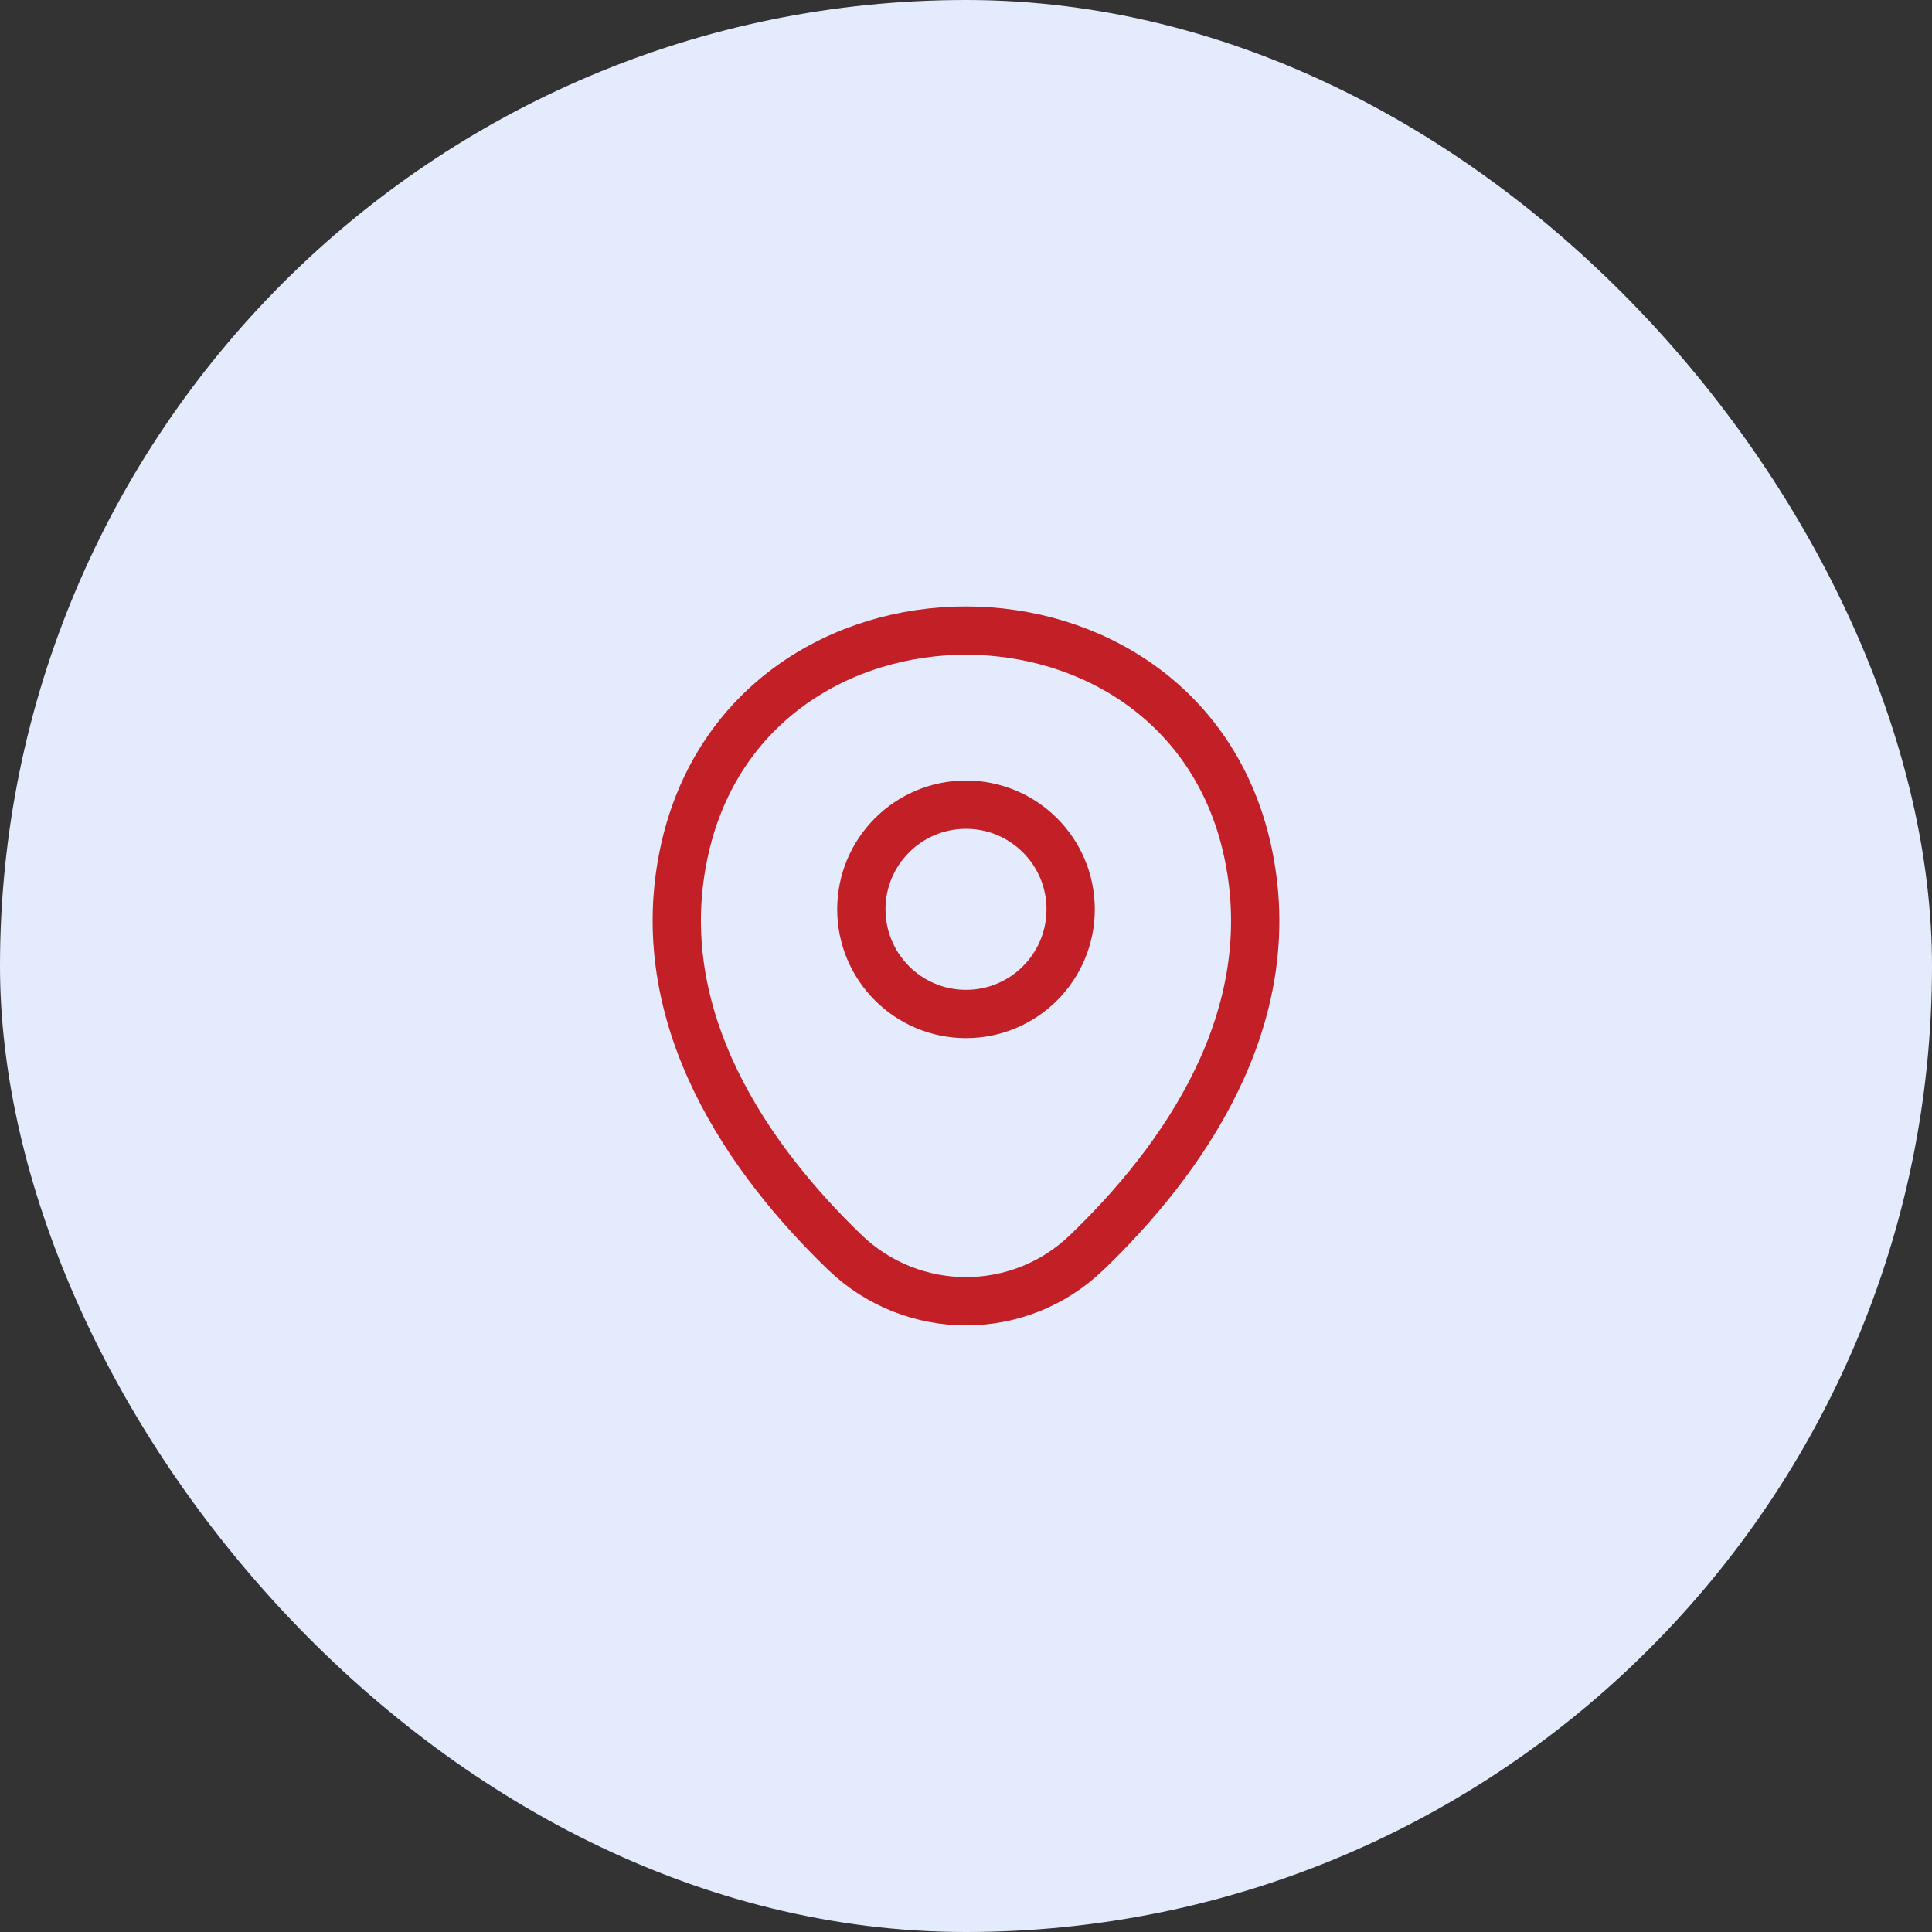
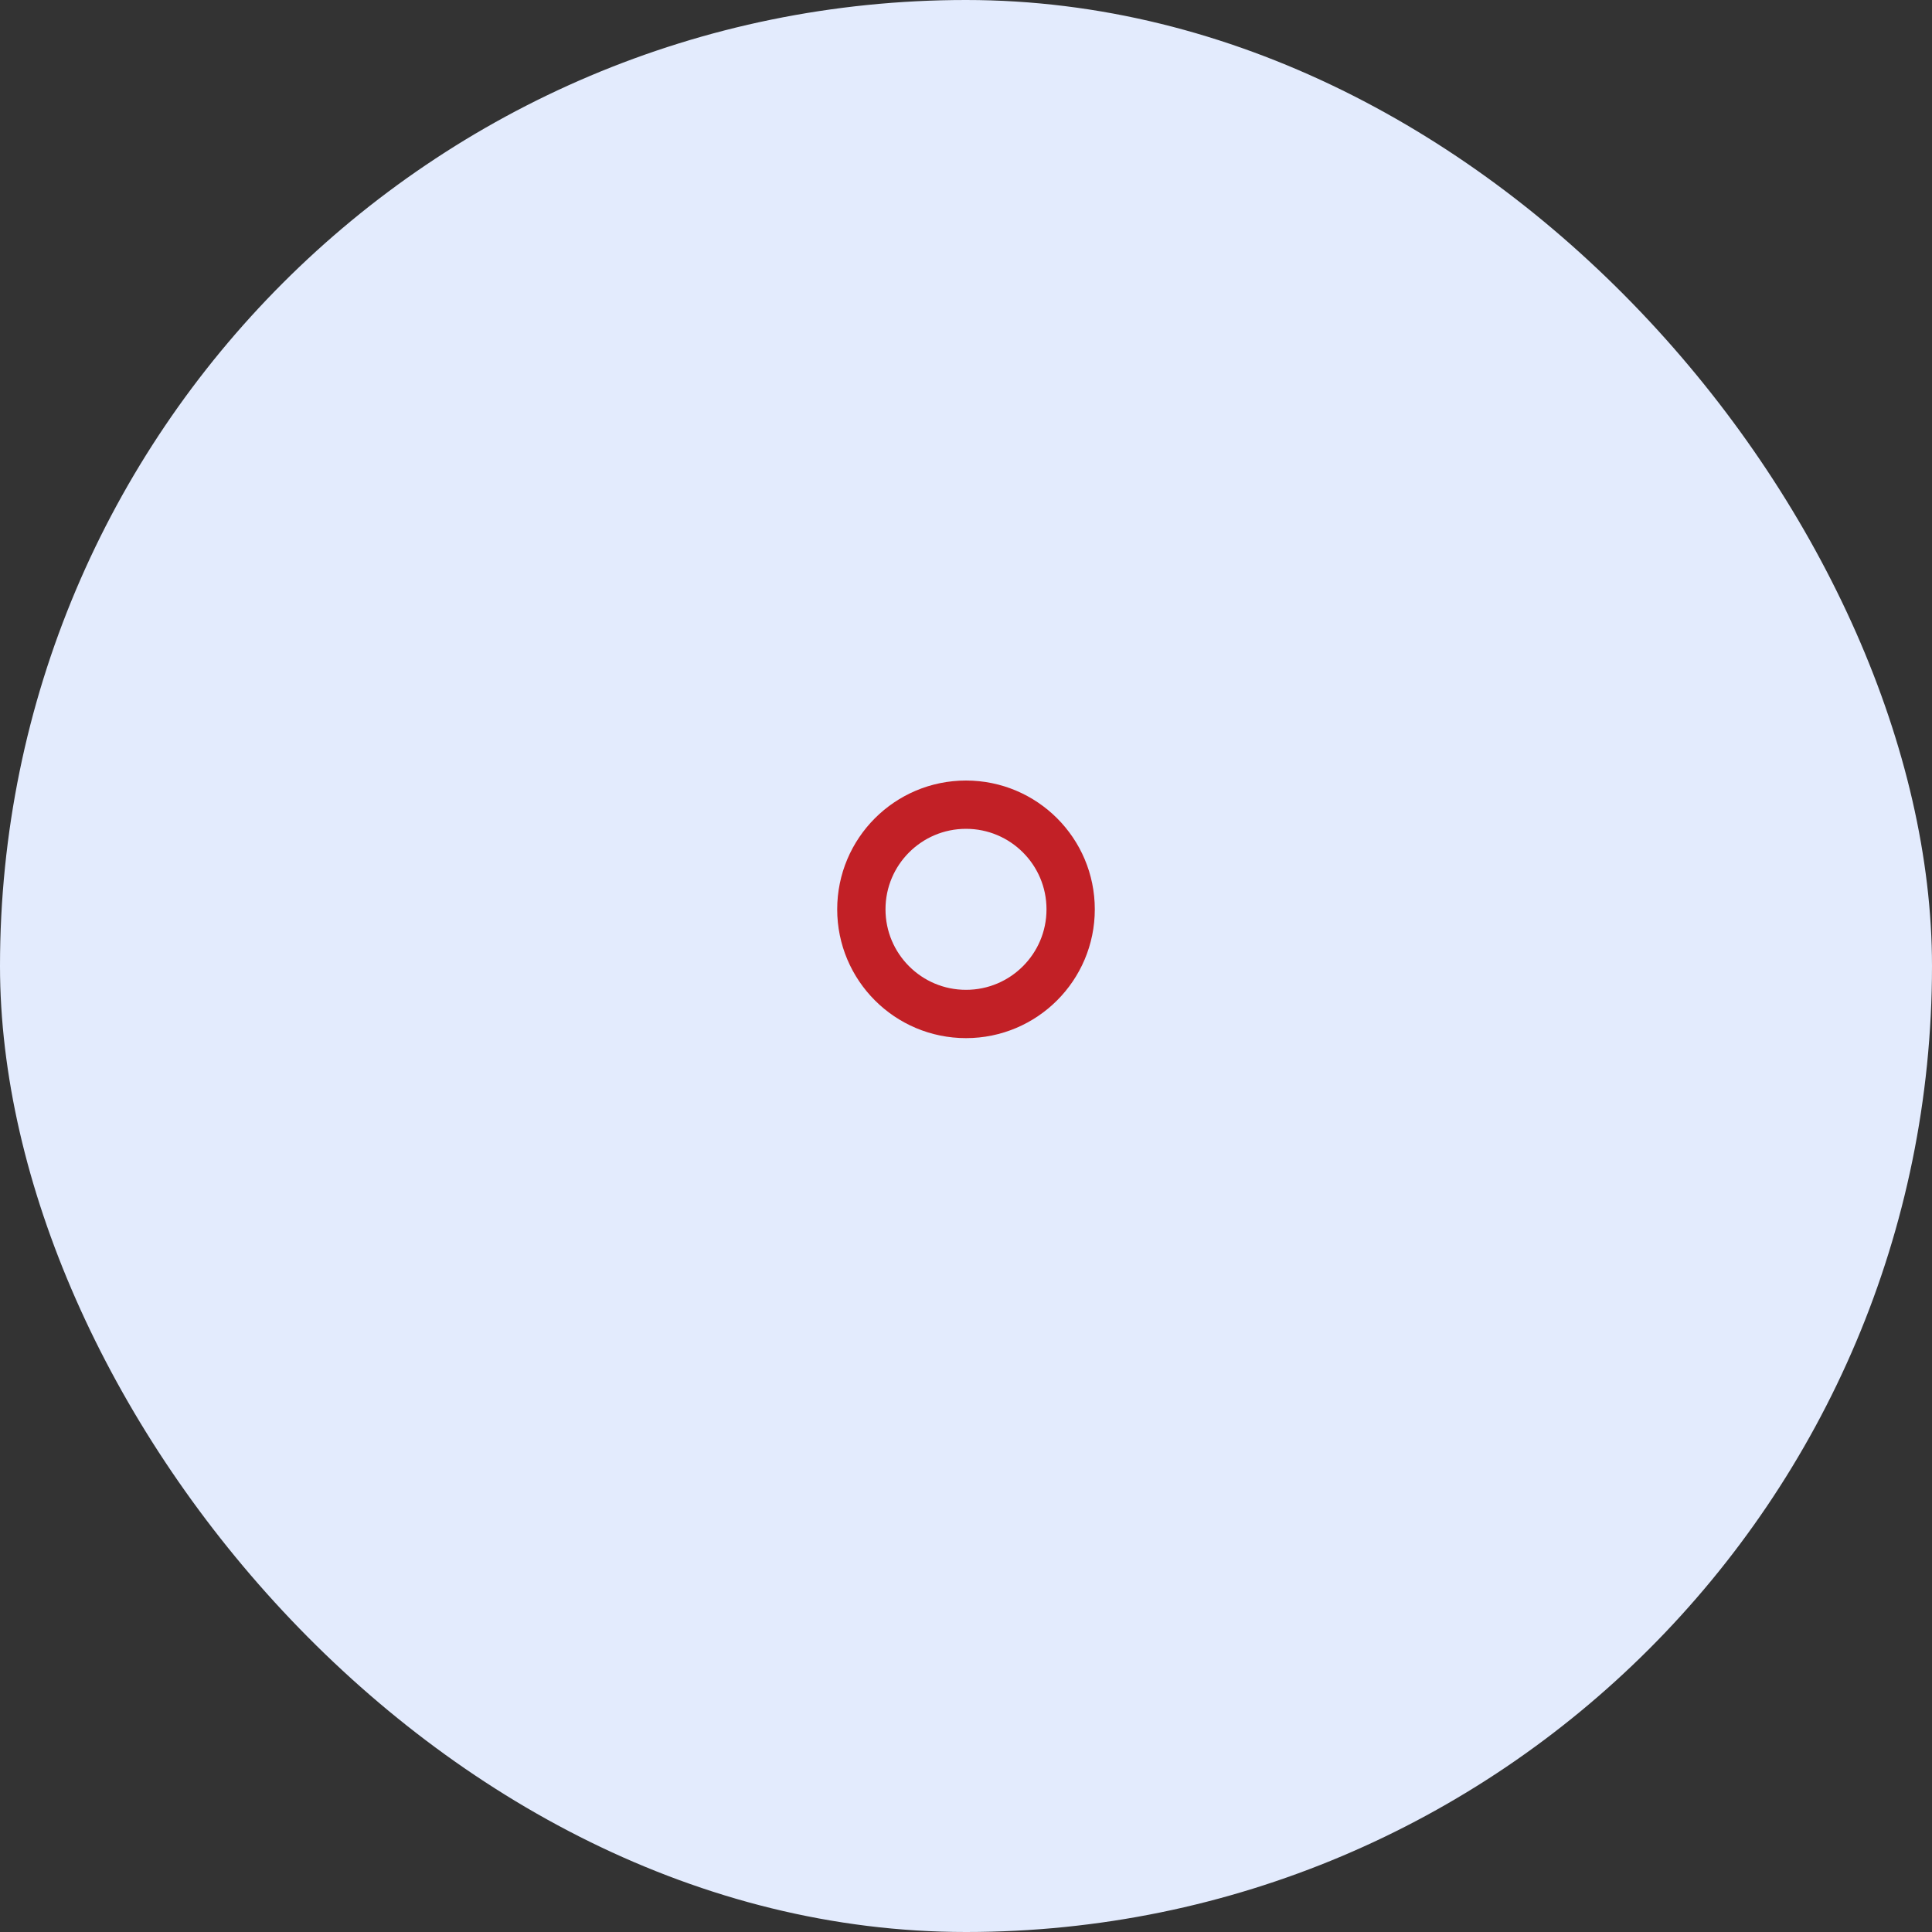
<svg xmlns="http://www.w3.org/2000/svg" width="48" height="48" viewBox="0 0 48 48" fill="none">
  <rect x="0" y="0" width="48" height="48" fill="#333333" stroke="none" />
  <rect width="48" height="48" rx="24" fill="#E3EBFD" />
  <path d="M24 25.192C25.436 25.192 26.6 24.028 26.6 22.592C26.6 21.156 25.436 19.992 24 19.992C22.564 19.992 21.4 21.156 21.4 22.592C21.4 24.028 22.564 25.192 24 25.192Z" stroke="#C22026" stroke-width="1.2" />
-   <path d="M17.017 21.075C18.658 13.858 29.35 13.867 30.983 21.083C31.942 25.317 29.308 28.9 27 31.117C25.325 32.733 22.675 32.733 20.992 31.117C18.692 28.9 16.058 25.308 17.017 21.075Z" stroke="#C22026" stroke-width="1.2" />
</svg>